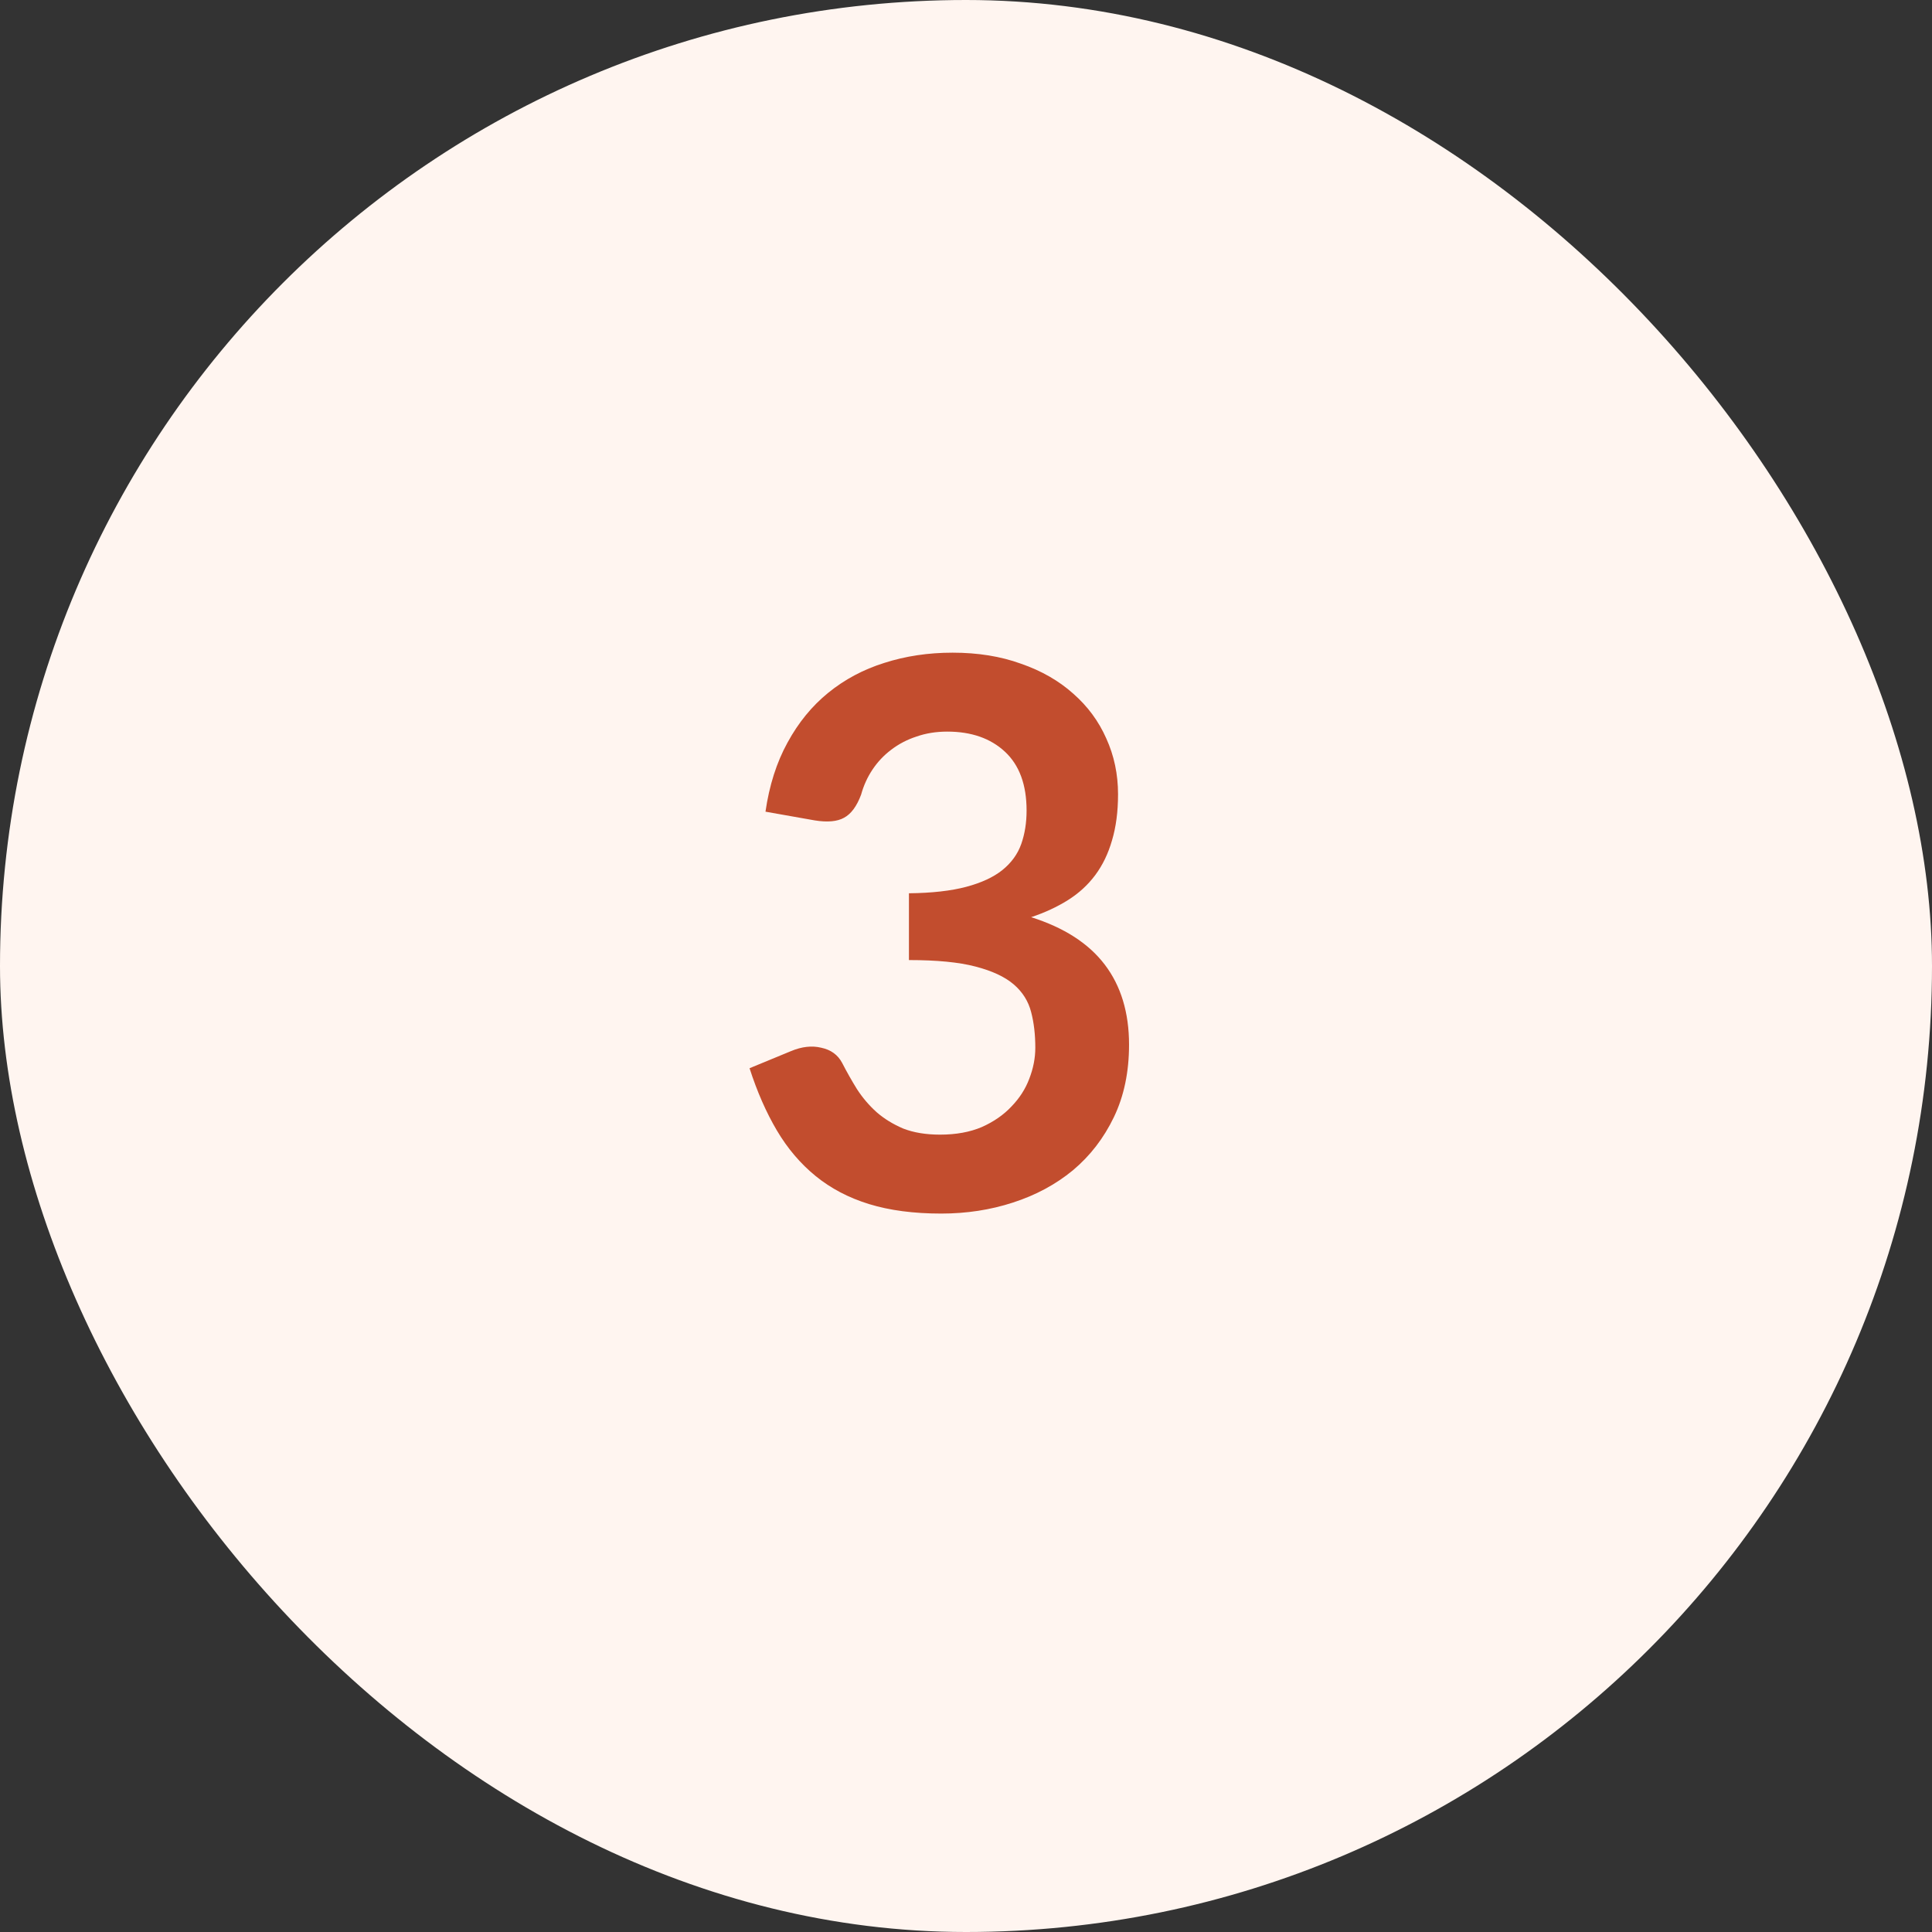
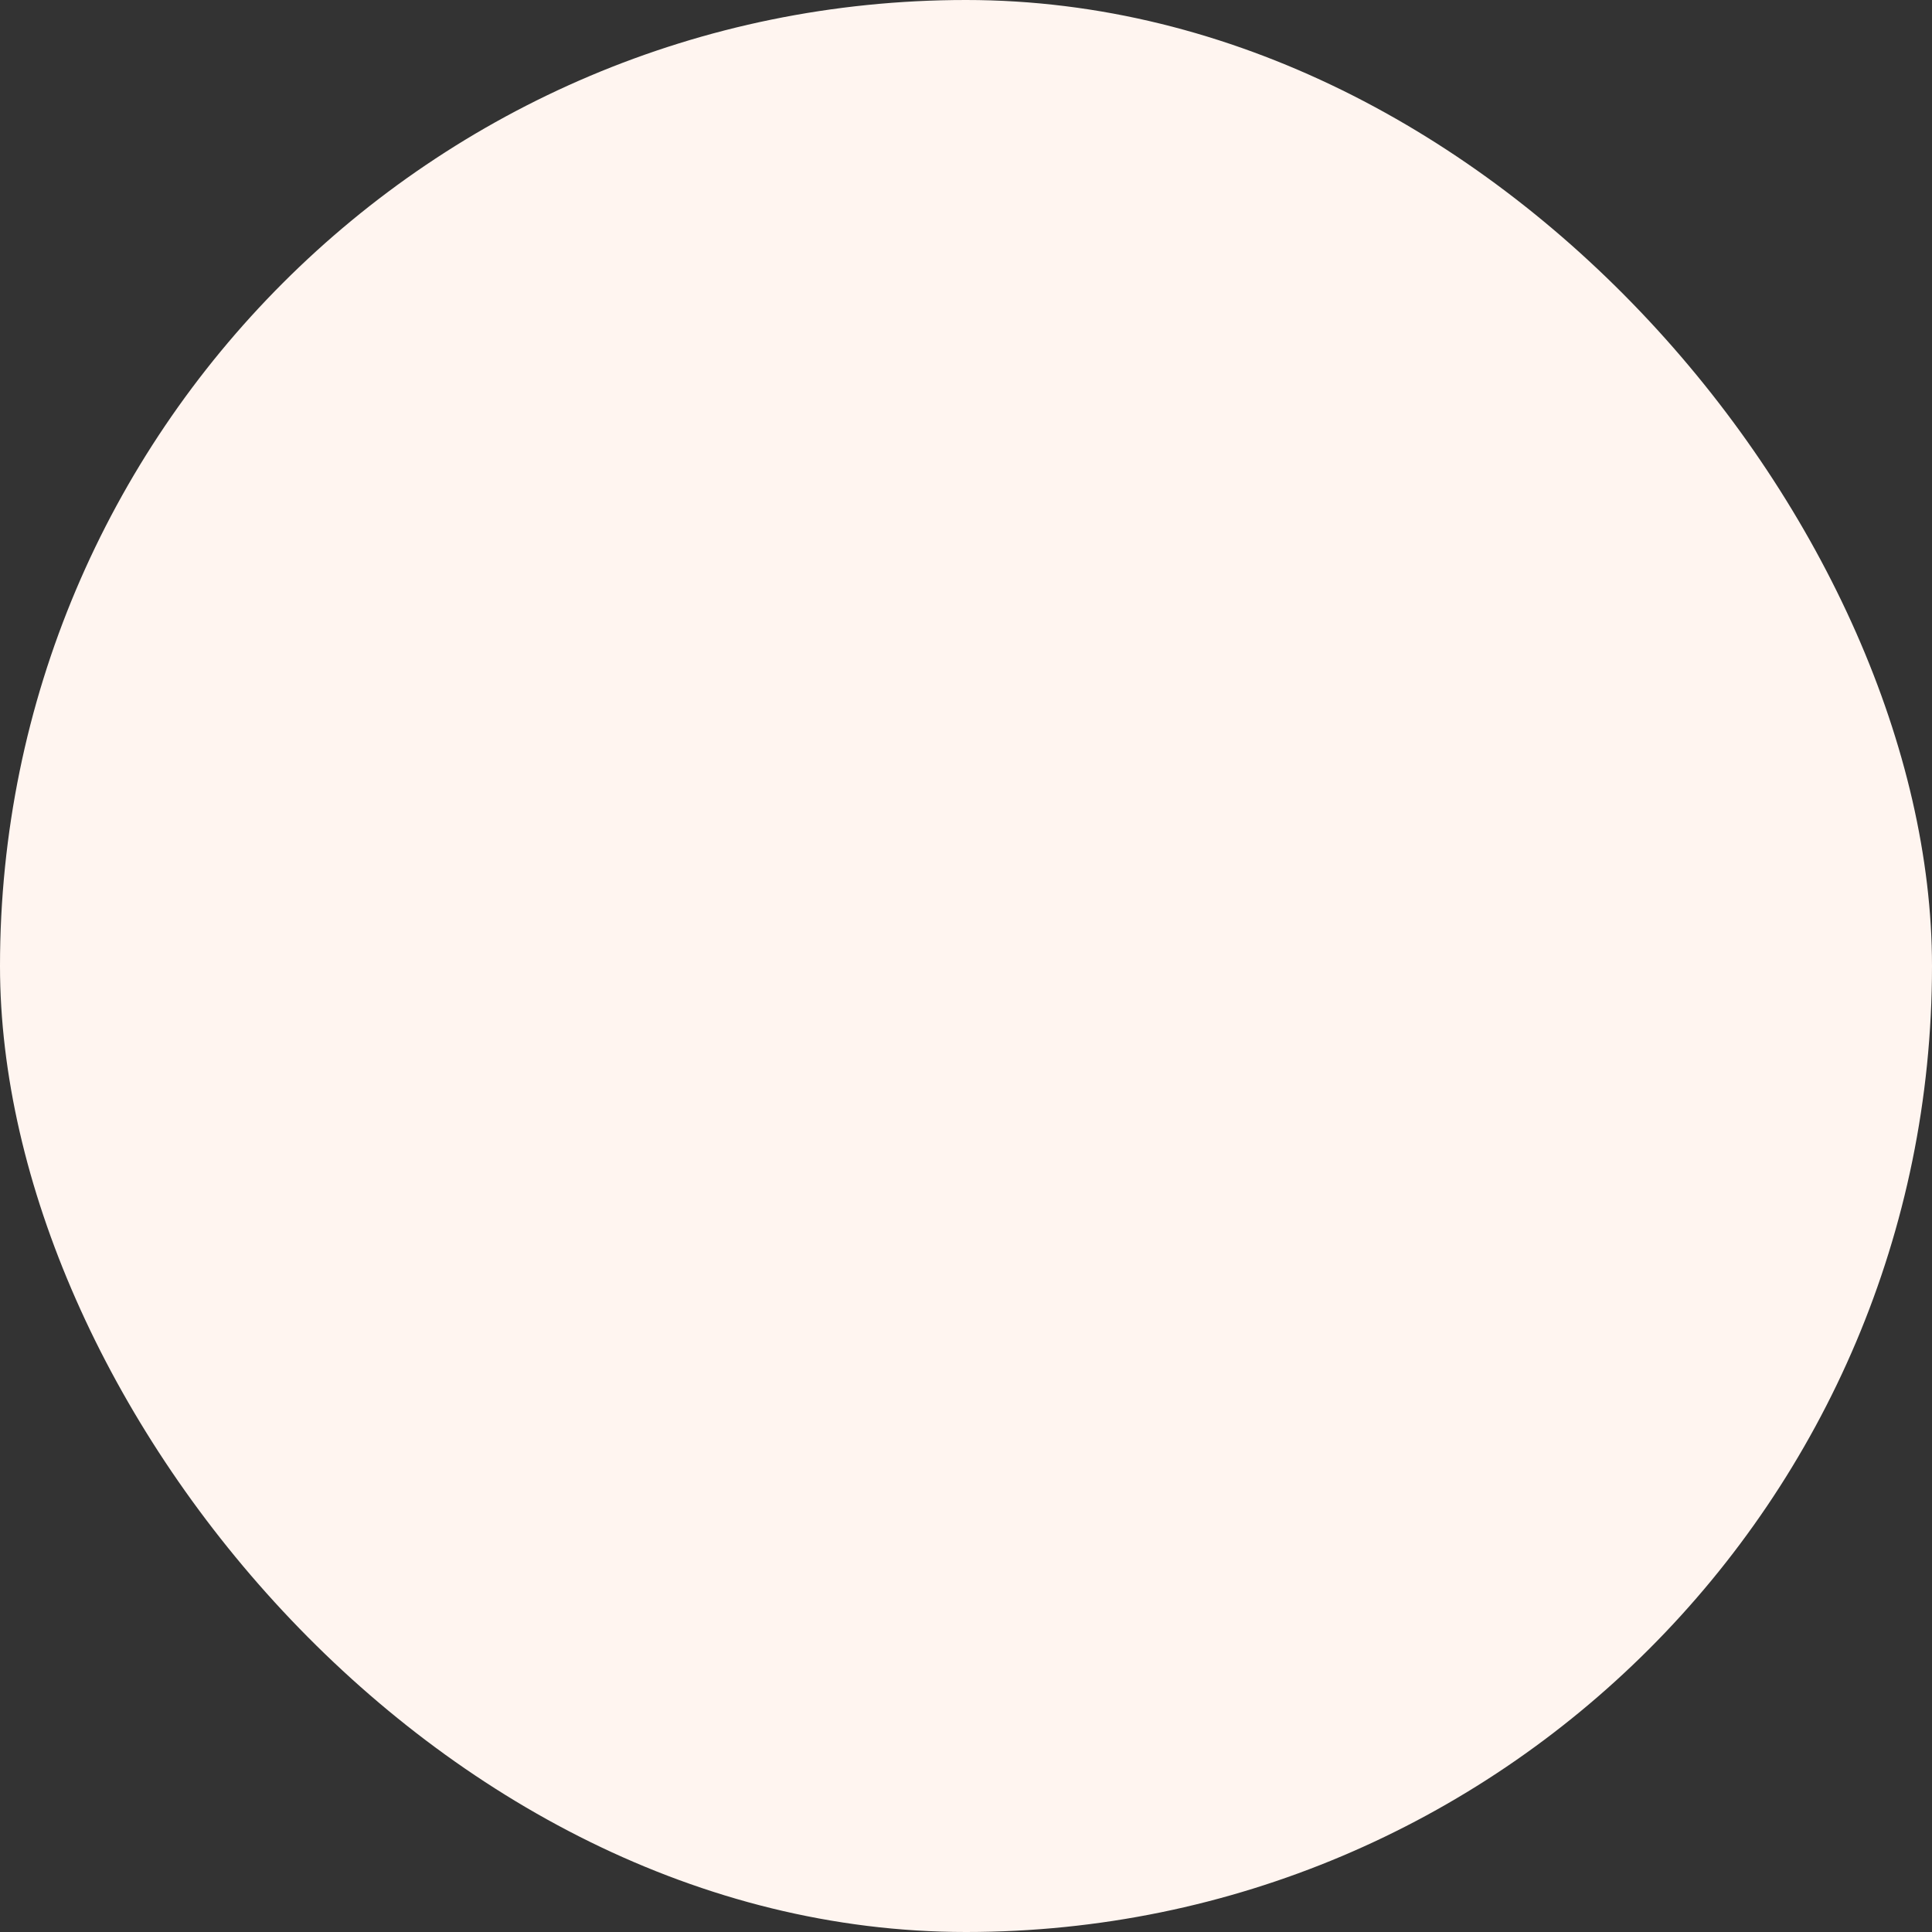
<svg xmlns="http://www.w3.org/2000/svg" fill="none" viewBox="0 0 56 56" height="56" width="56">
  <rect x="0" y="0" width="56" height="56" fill="#333333" stroke="none" />
  <rect fill="#FFF5F0" rx="28" height="56" width="56" />
-   <path fill="#C24D2E" d="M22.188 23.527C22.298 22.764 22.511 22.097 22.826 21.525C23.141 20.946 23.534 20.465 24.003 20.084C24.48 19.695 25.022 19.406 25.631 19.215C26.247 19.017 26.907 18.918 27.611 18.918C28.344 18.918 29.004 19.024 29.591 19.237C30.185 19.442 30.691 19.732 31.109 20.106C31.527 20.473 31.846 20.905 32.066 21.404C32.293 21.903 32.407 22.442 32.407 23.021C32.407 23.527 32.348 23.974 32.231 24.363C32.121 24.744 31.96 25.078 31.747 25.364C31.534 25.65 31.27 25.892 30.955 26.09C30.64 26.288 30.284 26.453 29.888 26.585C30.841 26.886 31.553 27.344 32.022 27.96C32.491 28.576 32.726 29.35 32.726 30.281C32.726 31.073 32.579 31.773 32.286 32.382C31.993 32.991 31.597 33.504 31.098 33.922C30.599 34.333 30.02 34.644 29.36 34.857C28.707 35.07 28.014 35.176 27.281 35.176C26.482 35.176 25.785 35.084 25.191 34.901C24.597 34.718 24.08 34.446 23.64 34.087C23.2 33.728 22.826 33.288 22.518 32.767C22.21 32.246 21.946 31.645 21.726 30.963L22.925 30.468C23.24 30.336 23.534 30.303 23.805 30.369C24.084 30.428 24.285 30.574 24.41 30.809C24.542 31.066 24.685 31.319 24.839 31.568C25 31.817 25.191 32.041 25.411 32.239C25.631 32.43 25.888 32.587 26.181 32.712C26.482 32.829 26.837 32.888 27.248 32.888C27.71 32.888 28.113 32.815 28.458 32.668C28.803 32.514 29.089 32.316 29.316 32.074C29.551 31.832 29.723 31.564 29.833 31.271C29.95 30.97 30.009 30.67 30.009 30.369C30.009 29.988 29.969 29.643 29.888 29.335C29.807 29.02 29.639 28.752 29.382 28.532C29.125 28.312 28.755 28.14 28.271 28.015C27.794 27.89 27.153 27.828 26.346 27.828V25.892C27.013 25.885 27.567 25.822 28.007 25.705C28.447 25.588 28.795 25.426 29.052 25.221C29.316 25.008 29.499 24.755 29.602 24.462C29.705 24.169 29.756 23.846 29.756 23.494C29.756 22.746 29.547 22.178 29.129 21.789C28.711 21.4 28.154 21.206 27.457 21.206C27.134 21.206 26.837 21.254 26.566 21.349C26.295 21.437 26.049 21.565 25.829 21.734C25.616 21.895 25.437 22.086 25.29 22.306C25.143 22.526 25.033 22.768 24.96 23.032C24.835 23.369 24.67 23.593 24.465 23.703C24.267 23.813 23.985 23.839 23.618 23.78L22.188 23.527Z" />
</svg>